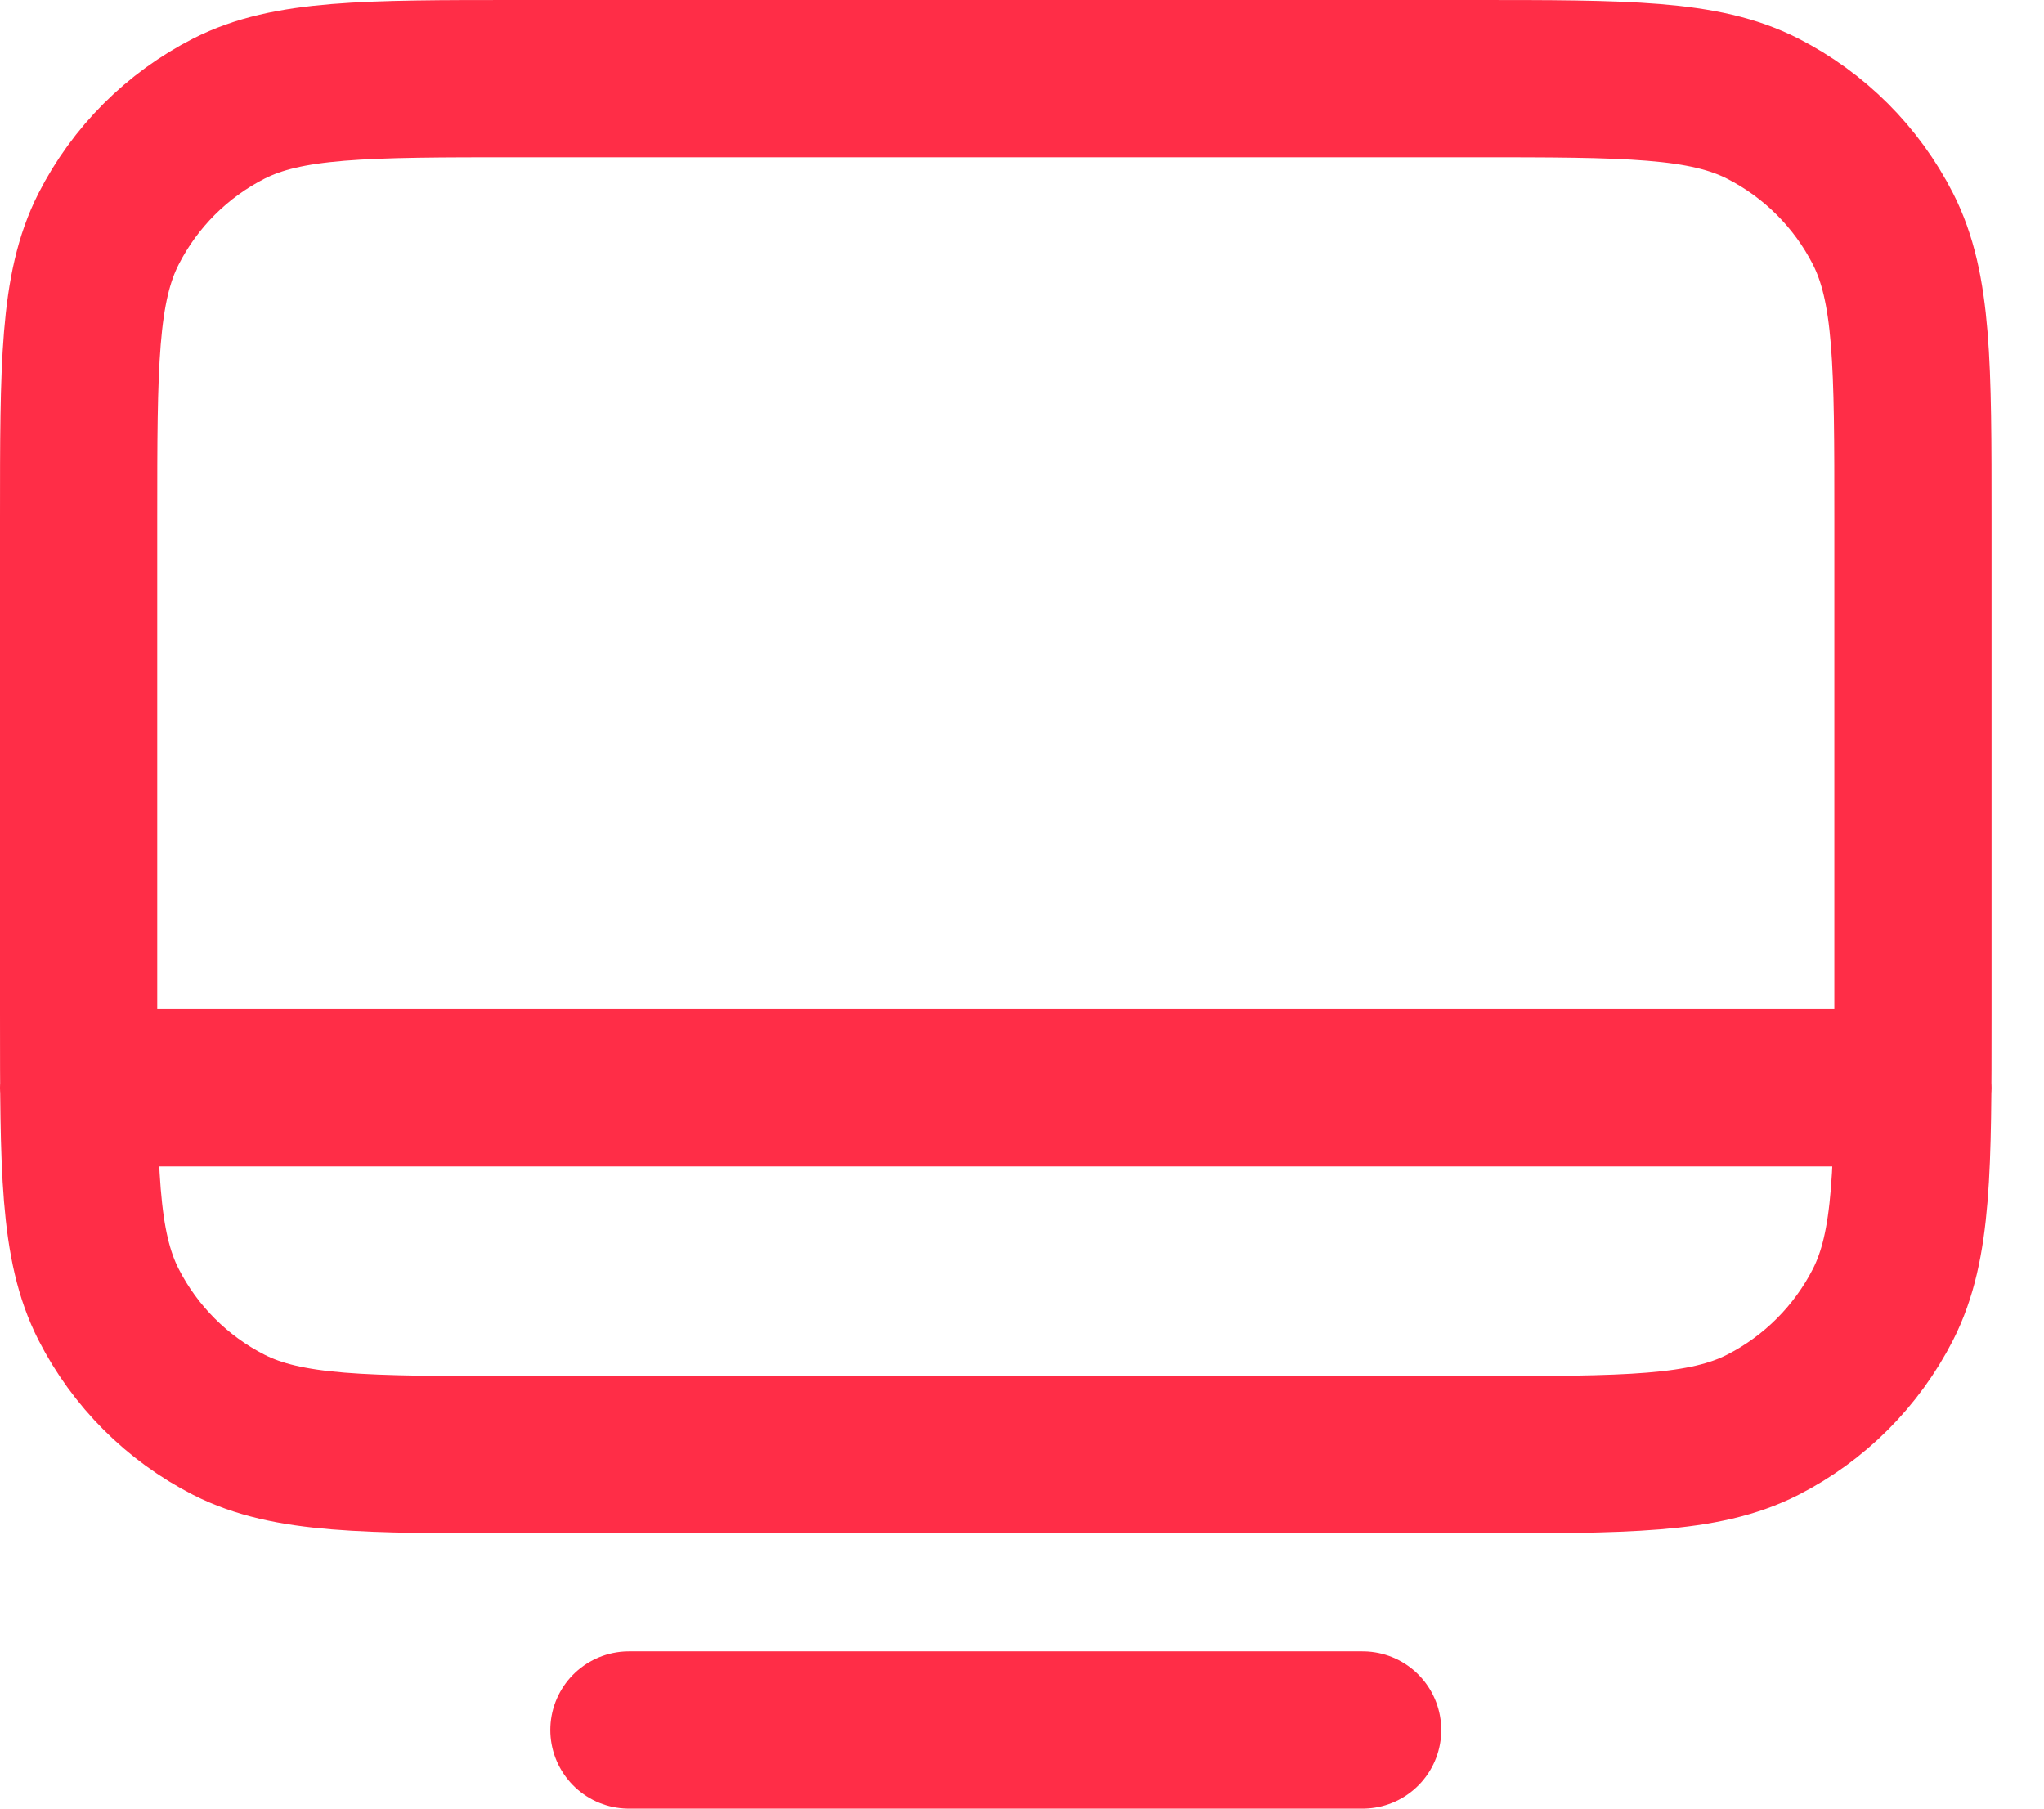
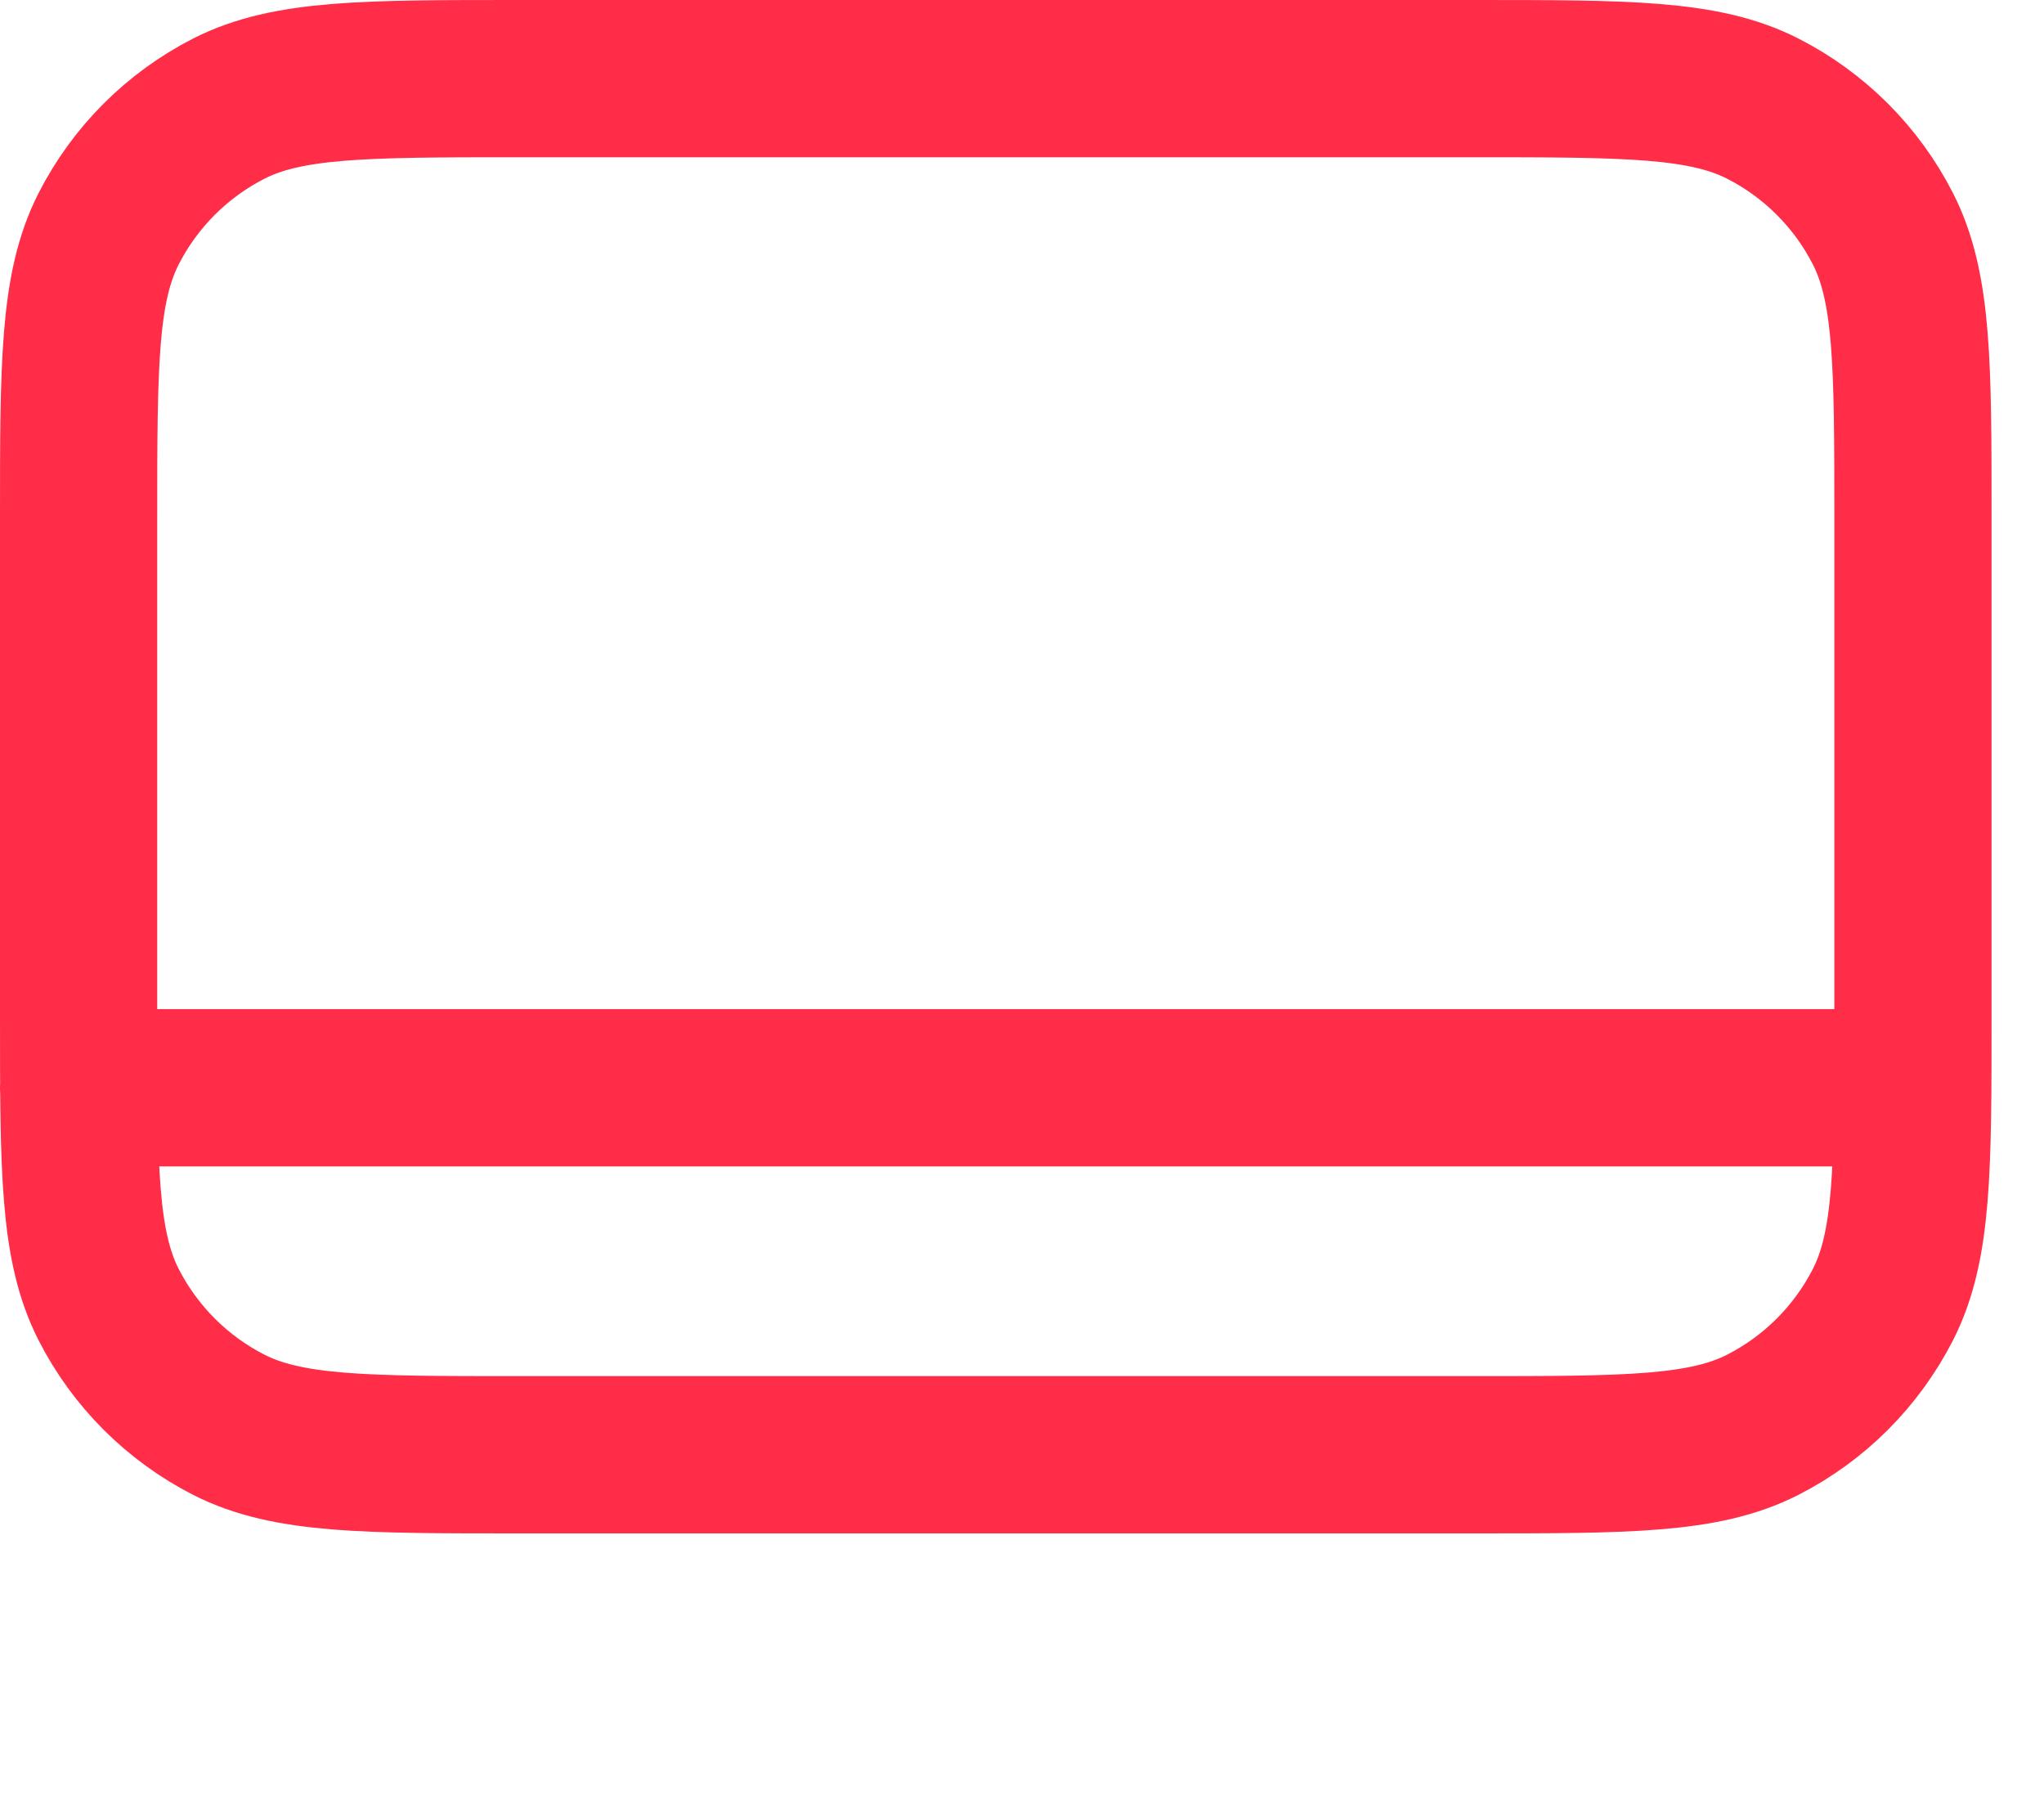
<svg xmlns="http://www.w3.org/2000/svg" fill="none" height="100%" overflow="visible" preserveAspectRatio="none" style="display: block;" viewBox="0 0 26 23" width="100%">
-   <path d="M1 13.833L24.333 13.833M8 22H17.333M6.6 18.5H18.733C20.694 18.5 21.674 18.5 22.422 18.119C23.081 17.783 23.616 17.247 23.952 16.589C24.333 15.84 24.333 14.86 24.333 12.9V6.6C24.333 4.64 24.333 3.66 23.952 2.911C23.616 2.252 23.081 1.717 22.422 1.381C21.674 1 20.694 1 18.733 1H6.6C4.64 1 3.66 1 2.911 1.381C2.252 1.717 1.717 2.252 1.381 2.911C1 3.66 1 4.64 1 6.6V12.9C1 14.86 1 15.84 1.381 16.589C1.717 17.247 2.252 17.783 2.911 18.119C3.66 18.5 4.64 18.5 6.6 18.5Z" id="Icon" stroke="#FF2D47" stroke-linecap="round" stroke-width="2" />
+   <path d="M1 13.833L24.333 13.833H17.333M6.6 18.5H18.733C20.694 18.5 21.674 18.5 22.422 18.119C23.081 17.783 23.616 17.247 23.952 16.589C24.333 15.84 24.333 14.86 24.333 12.9V6.6C24.333 4.64 24.333 3.66 23.952 2.911C23.616 2.252 23.081 1.717 22.422 1.381C21.674 1 20.694 1 18.733 1H6.6C4.64 1 3.66 1 2.911 1.381C2.252 1.717 1.717 2.252 1.381 2.911C1 3.66 1 4.64 1 6.6V12.9C1 14.86 1 15.84 1.381 16.589C1.717 17.247 2.252 17.783 2.911 18.119C3.66 18.5 4.64 18.5 6.6 18.5Z" id="Icon" stroke="#FF2D47" stroke-linecap="round" stroke-width="2" />
</svg>